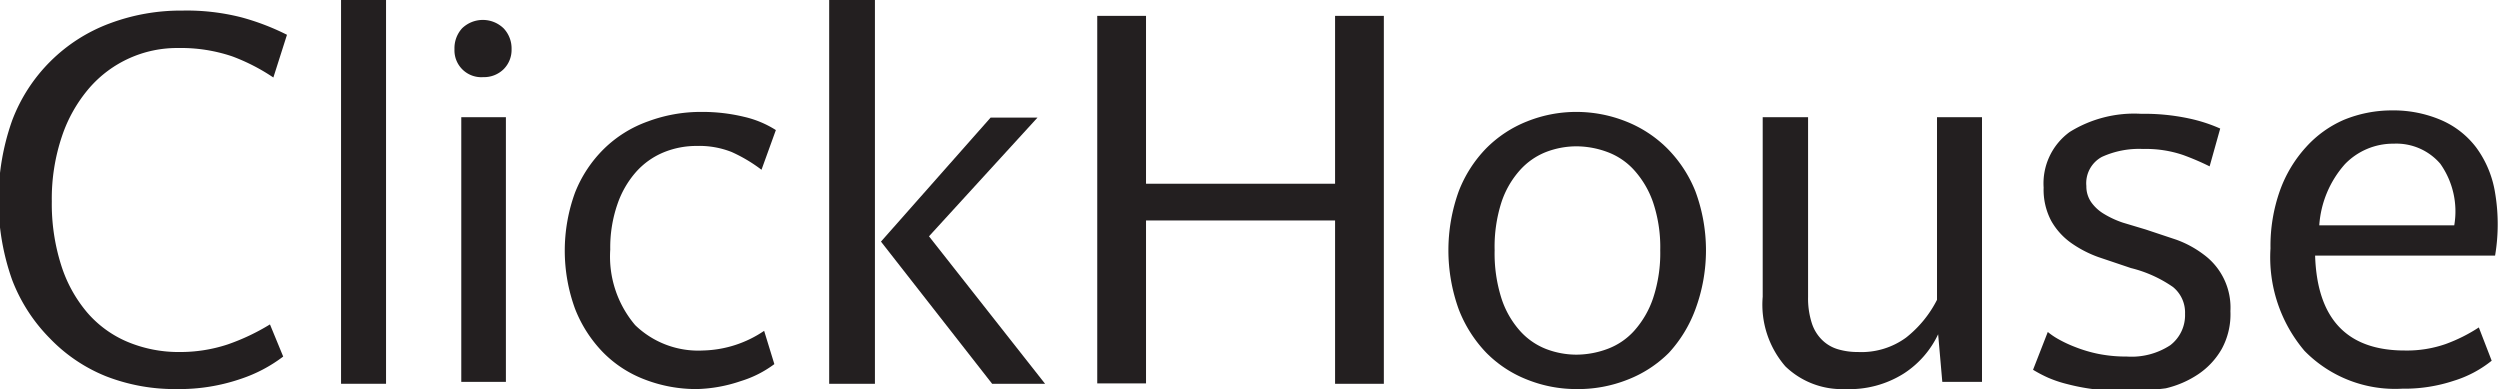
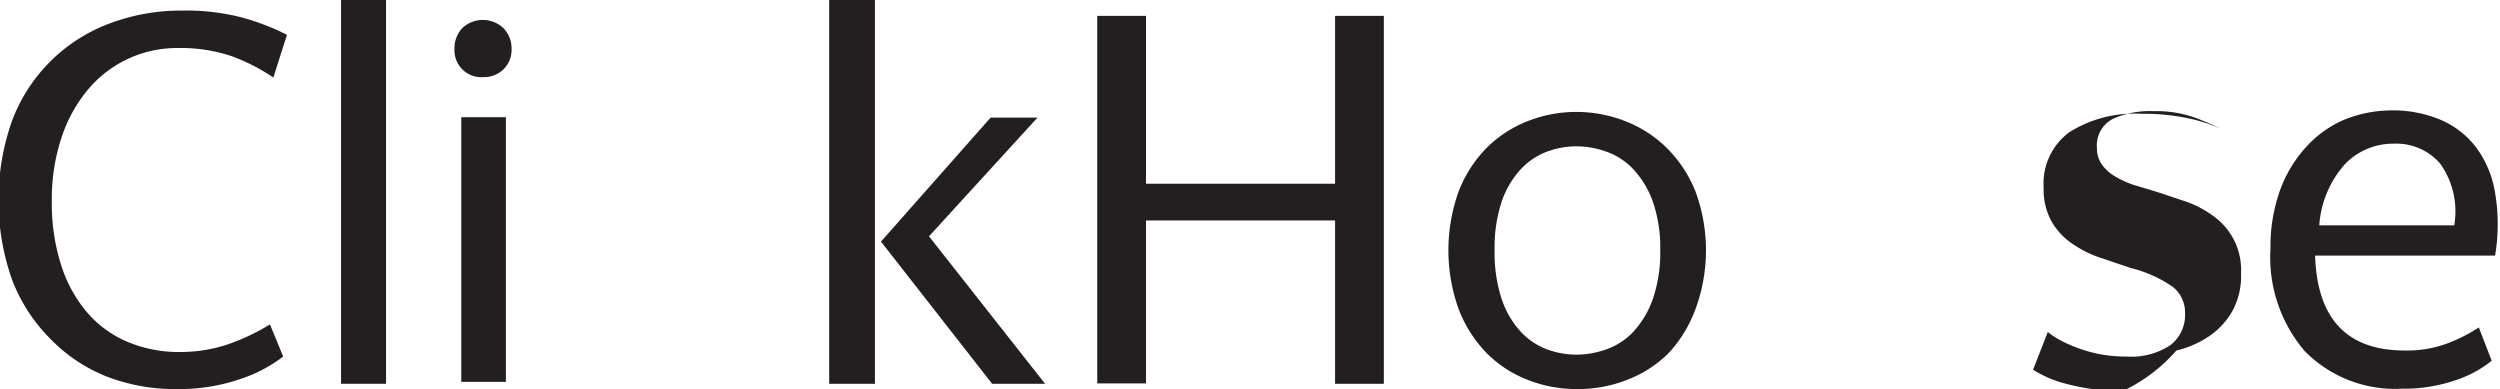
<svg xmlns="http://www.w3.org/2000/svg" viewBox="0 0 66.12 10.29">
  <defs>
    <style>.a{fill:#231f20}</style>
  </defs>
  <title>ClickHouse</title>
  <path d="M58.54,74.8a5,5,0,0,1-1.88-.34,4.26,4.26,0,0,1-1.48-1,4.46,4.46,0,0,1-1-1.55,6.32,6.32,0,0,1,0-4.21,4.39,4.39,0,0,1,2.58-2.57,5.36,5.36,0,0,1,1.93-.34,5.84,5.84,0,0,1,1.56.18,6.38,6.38,0,0,1,1.2.46l-0.36,1.13A5.17,5.17,0,0,0,60,66a4.23,4.23,0,0,0-1.43-.22,3.07,3.07,0,0,0-2.35,1.06,3.81,3.81,0,0,0-.72,1.27,5.17,5.17,0,0,0-.27,1.73,5.35,5.35,0,0,0,.25,1.69,3.61,3.61,0,0,0,.69,1.25,2.88,2.88,0,0,0,1.06.77,3.49,3.49,0,0,0,1.38.27,4,4,0,0,0,1.27-.2A5.71,5.71,0,0,0,61,73.09l0.35,0.85a3.86,3.86,0,0,1-1.12.59A5,5,0,0,1,58.54,74.8Z" class="a" transform="translate(-53.86 -64.51)" />
  <path d="M64.07,64.51V74.66H62.88V64.51h1.19Z" class="a" transform="translate(-53.86 -64.51)" />
  <path d="M66.64,66.55a0.71,0.71,0,0,1-.76-0.74,0.78,0.78,0,0,1,.2-0.55,0.79,0.79,0,0,1,1.1,0,0.77,0.77,0,0,1,.21.55,0.72,0.72,0,0,1-.21.53A0.74,0.74,0,0,1,66.64,66.55Zm0.6,1.06v7H66.06v-7h1.19Z" class="a" transform="translate(-53.86 -64.51)" />
-   <path d="M72.29,74.8a3.78,3.78,0,0,1-1.37-.25,3.08,3.08,0,0,1-1.11-.72,3.45,3.45,0,0,1-.74-1.15,4.48,4.48,0,0,1,0-3.08,3.35,3.35,0,0,1,.76-1.15A3.19,3.19,0,0,1,71,67.72a4,4,0,0,1,1.41-.25,4.68,4.68,0,0,1,1.13.13,2.68,2.68,0,0,1,.84.35L74,69a4,4,0,0,0-.79-0.47,2.32,2.32,0,0,0-.92-0.16,2.28,2.28,0,0,0-.88.17,2,2,0,0,0-.73.52,2.52,2.52,0,0,0-.49.85A3.5,3.5,0,0,0,70,71.11a2.8,2.8,0,0,0,.66,2,2.4,2.4,0,0,0,1.79.67,3,3,0,0,0,1.62-.52l0.27,0.88a2.89,2.89,0,0,1-.89.45A3.88,3.88,0,0,1,72.29,74.8Z" class="a" transform="translate(-53.86 -64.51)" />
  <path d="M77,64.51V74.66H75.79V64.51H77ZM80.1,74.66L77.16,70.9l2.9-3.28H81.3l-2.87,3.14,3.07,3.9H80.1Z" class="a" transform="translate(-53.86 -64.51)" />
  <path d="M89.17,70.34h-5v4.31H82.88V64.93h1.29v4.44h5V64.93h1.29v9.73H89.17V70.34Z" class="a" transform="translate(-53.86 -64.51)" />
  <path d="M95.55,74.8a3.49,3.49,0,0,1-1.3-.25,3.11,3.11,0,0,1-1.08-.71,3.44,3.44,0,0,1-.73-1.15,4.6,4.6,0,0,1,0-3.12,3.36,3.36,0,0,1,.73-1.14,3.16,3.16,0,0,1,1.08-.71,3.49,3.49,0,0,1,1.3-.25,3.55,3.55,0,0,1,1.31.25,3.22,3.22,0,0,1,1.09.71,3.39,3.39,0,0,1,.75,1.14,4.49,4.49,0,0,1,0,3.12A3.47,3.47,0,0,1,98,73.84a3.16,3.16,0,0,1-1.09.71A3.55,3.55,0,0,1,95.55,74.8Zm0-.91a2.37,2.37,0,0,0,.82-0.15,1.79,1.79,0,0,0,.71-0.48,2.48,2.48,0,0,0,.5-0.86,3.79,3.79,0,0,0,.19-1.27,3.73,3.73,0,0,0-.19-1.27,2.48,2.48,0,0,0-.5-0.85,1.79,1.79,0,0,0-.71-0.48,2.37,2.37,0,0,0-.82-0.15,2.25,2.25,0,0,0-.8.15,1.82,1.82,0,0,0-.69.48,2.4,2.4,0,0,0-.49.85,3.86,3.86,0,0,0-.18,1.27,3.92,3.92,0,0,0,.18,1.27,2.4,2.4,0,0,0,.49.86,1.81,1.81,0,0,0,.69.48A2.25,2.25,0,0,0,95.55,73.89Z" class="a" transform="translate(-53.86 -64.51)" />
-   <path d="M104.21,74.39a2.69,2.69,0,0,1-1.55.41,2.15,2.15,0,0,1-1.58-.6,2.49,2.49,0,0,1-.6-1.84V67.61h1.2v4.75a2.14,2.14,0,0,0,.1.7,1.08,1.08,0,0,0,.28.45,1,1,0,0,0,.42.24,1.82,1.82,0,0,0,.52.07,2,2,0,0,0,1.27-.38,3,3,0,0,0,.82-1V67.61h1.19v7h-1.05l-0.11-1.26h0A2.5,2.5,0,0,1,104.21,74.39Z" class="a" transform="translate(-53.86 -64.51)" />
-   <path d="M110.11,74.8a7.07,7.07,0,0,1-.9,0,5.45,5.45,0,0,1-.67-0.13,3.23,3.23,0,0,1-.51-0.17,3.55,3.55,0,0,1-.4-0.21l0.39-1a1.88,1.88,0,0,0,.28.19,3.34,3.34,0,0,0,.45.21,3.64,3.64,0,0,0,.61.18,3.74,3.74,0,0,0,.75.07,1.87,1.87,0,0,0,1.15-.3,1,1,0,0,0,.39-0.83,0.87,0.87,0,0,0-.32-0.71,3.35,3.35,0,0,0-1.11-.5l-0.86-.29a3,3,0,0,1-.73-0.38,1.8,1.8,0,0,1-.52-0.58,1.76,1.76,0,0,1-.2-0.88A1.68,1.68,0,0,1,108.6,68a3.23,3.23,0,0,1,1.89-.48,5.65,5.65,0,0,1,1.25.12,4.16,4.16,0,0,1,.84.27l-0.28,1a6.73,6.73,0,0,0-.7-0.3,3.05,3.05,0,0,0-1.06-.16,2.36,2.36,0,0,0-1.09.21,0.79,0.79,0,0,0-.41.77,0.73,0.73,0,0,0,.13.43,1.11,1.11,0,0,0,.34.31,2.48,2.48,0,0,0,.5.23l0.6,0.18,0.81,0.27a2.74,2.74,0,0,1,.72.39,1.74,1.74,0,0,1,.71,1.5,1.91,1.91,0,0,1-.23,1,2,2,0,0,1-.61.66,2.6,2.6,0,0,1-.87.38A4.33,4.33,0,0,1,110.11,74.8Z" class="a" transform="translate(-53.86 -64.51)" />
+   <path d="M110.11,74.8a7.07,7.07,0,0,1-.9,0,5.45,5.45,0,0,1-.67-0.13,3.23,3.23,0,0,1-.51-0.17,3.55,3.55,0,0,1-.4-0.21l0.39-1a1.88,1.88,0,0,0,.28.19,3.34,3.34,0,0,0,.45.21,3.64,3.64,0,0,0,.61.18,3.74,3.74,0,0,0,.75.07,1.87,1.87,0,0,0,1.15-.3,1,1,0,0,0,.39-0.83,0.87,0.87,0,0,0-.32-0.71,3.35,3.35,0,0,0-1.11-.5l-0.86-.29a3,3,0,0,1-.73-0.38,1.8,1.8,0,0,1-.52-0.58,1.76,1.76,0,0,1-.2-0.88A1.68,1.68,0,0,1,108.6,68a3.23,3.23,0,0,1,1.89-.48,5.65,5.65,0,0,1,1.25.12,4.16,4.16,0,0,1,.84.27a6.73,6.73,0,0,0-.7-0.3,3.05,3.05,0,0,0-1.06-.16,2.36,2.36,0,0,0-1.09.21,0.79,0.79,0,0,0-.41.77,0.73,0.73,0,0,0,.13.43,1.11,1.11,0,0,0,.34.31,2.48,2.48,0,0,0,.5.23l0.6,0.18,0.81,0.27a2.74,2.74,0,0,1,.72.39,1.74,1.74,0,0,1,.71,1.5,1.91,1.91,0,0,1-.23,1,2,2,0,0,1-.61.66,2.6,2.6,0,0,1-.87.38A4.33,4.33,0,0,1,110.11,74.8Z" class="a" transform="translate(-53.86 -64.51)" />
  <path d="M119.76,74.05a3,3,0,0,1-1,.53,4.15,4.15,0,0,1-1.37.21,3.35,3.35,0,0,1-2.58-1,3.82,3.82,0,0,1-.9-2.71,4.38,4.38,0,0,1,.25-1.53,3.42,3.42,0,0,1,.69-1.15,2.91,2.91,0,0,1,1-.72,3.34,3.34,0,0,1,1.28-.25,3.2,3.2,0,0,1,1.28.25,2.31,2.31,0,0,1,.94.73,2.75,2.75,0,0,1,.5,1.2,5,5,0,0,1,0,1.66h-4.76q0.08,2.51,2.37,2.51a3.11,3.11,0,0,0,1.08-.17,4.26,4.26,0,0,0,.88-0.44Zm-2.59-5.74a1.77,1.77,0,0,0-1.29.54,2.71,2.71,0,0,0-.68,1.62h3.57a2.18,2.18,0,0,0-.37-1.63A1.53,1.53,0,0,0,117.17,68.31Z" class="a" transform="translate(-53.86 -64.51)" />
</svg>